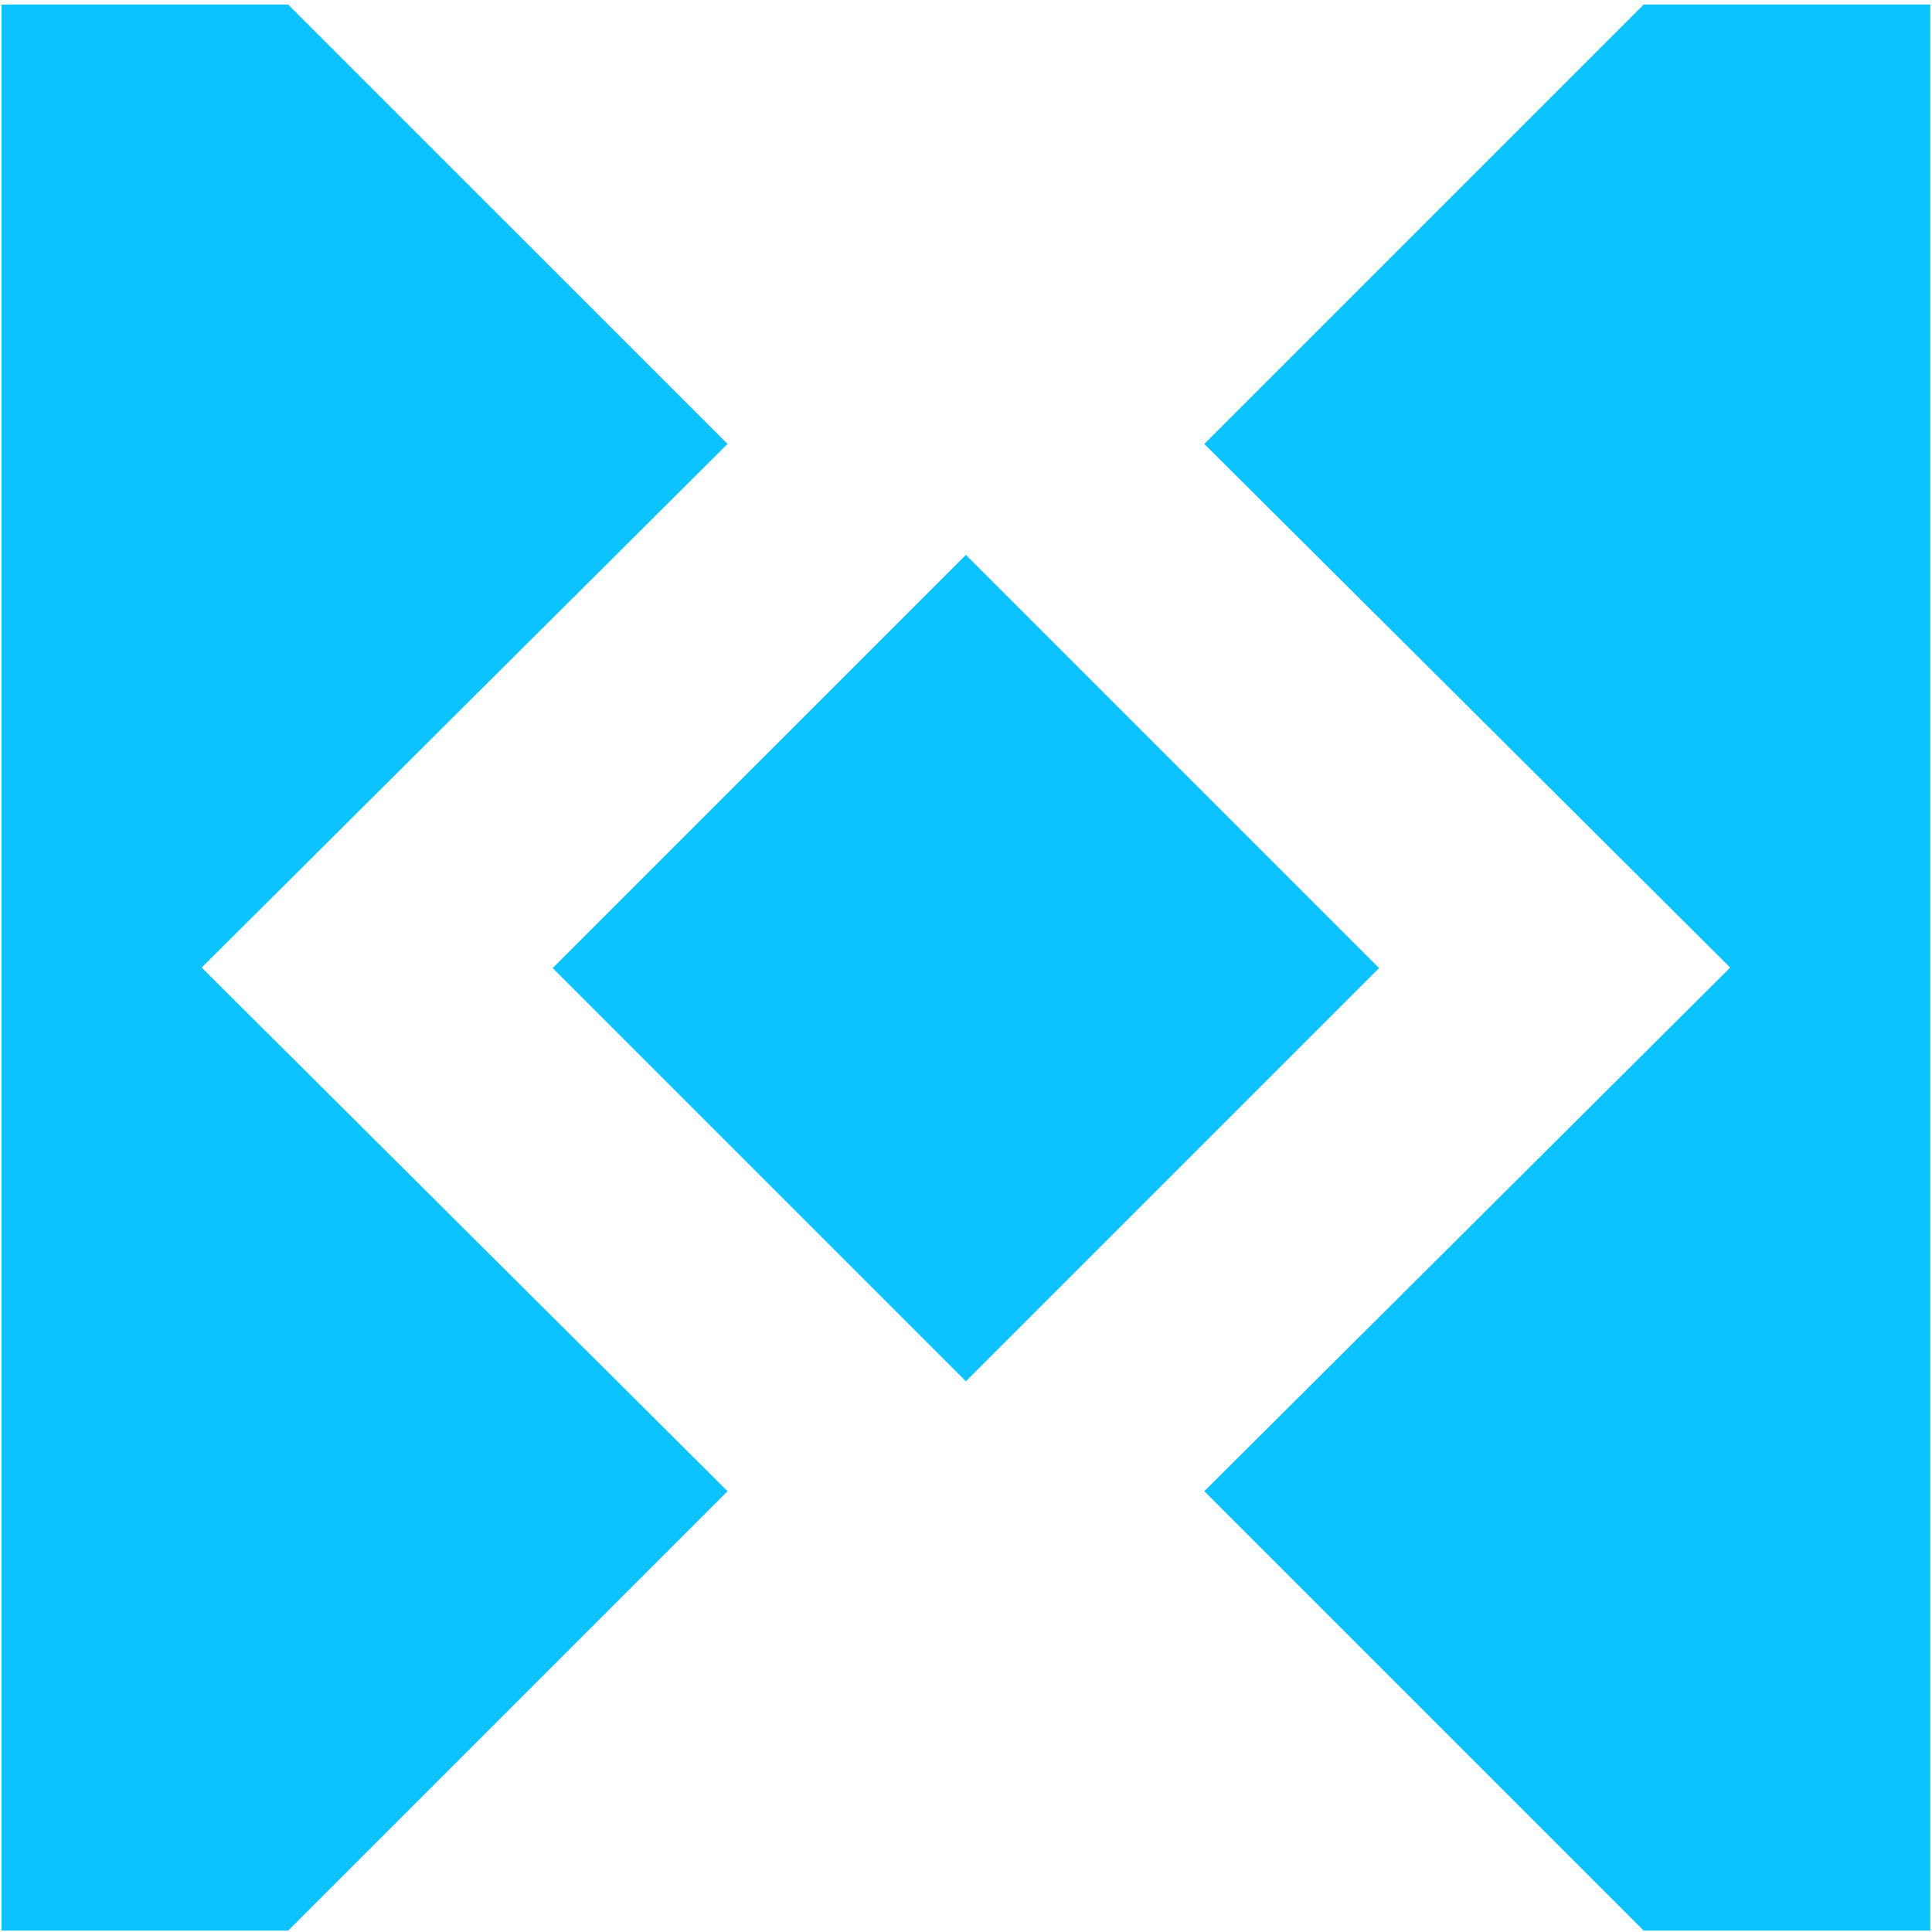
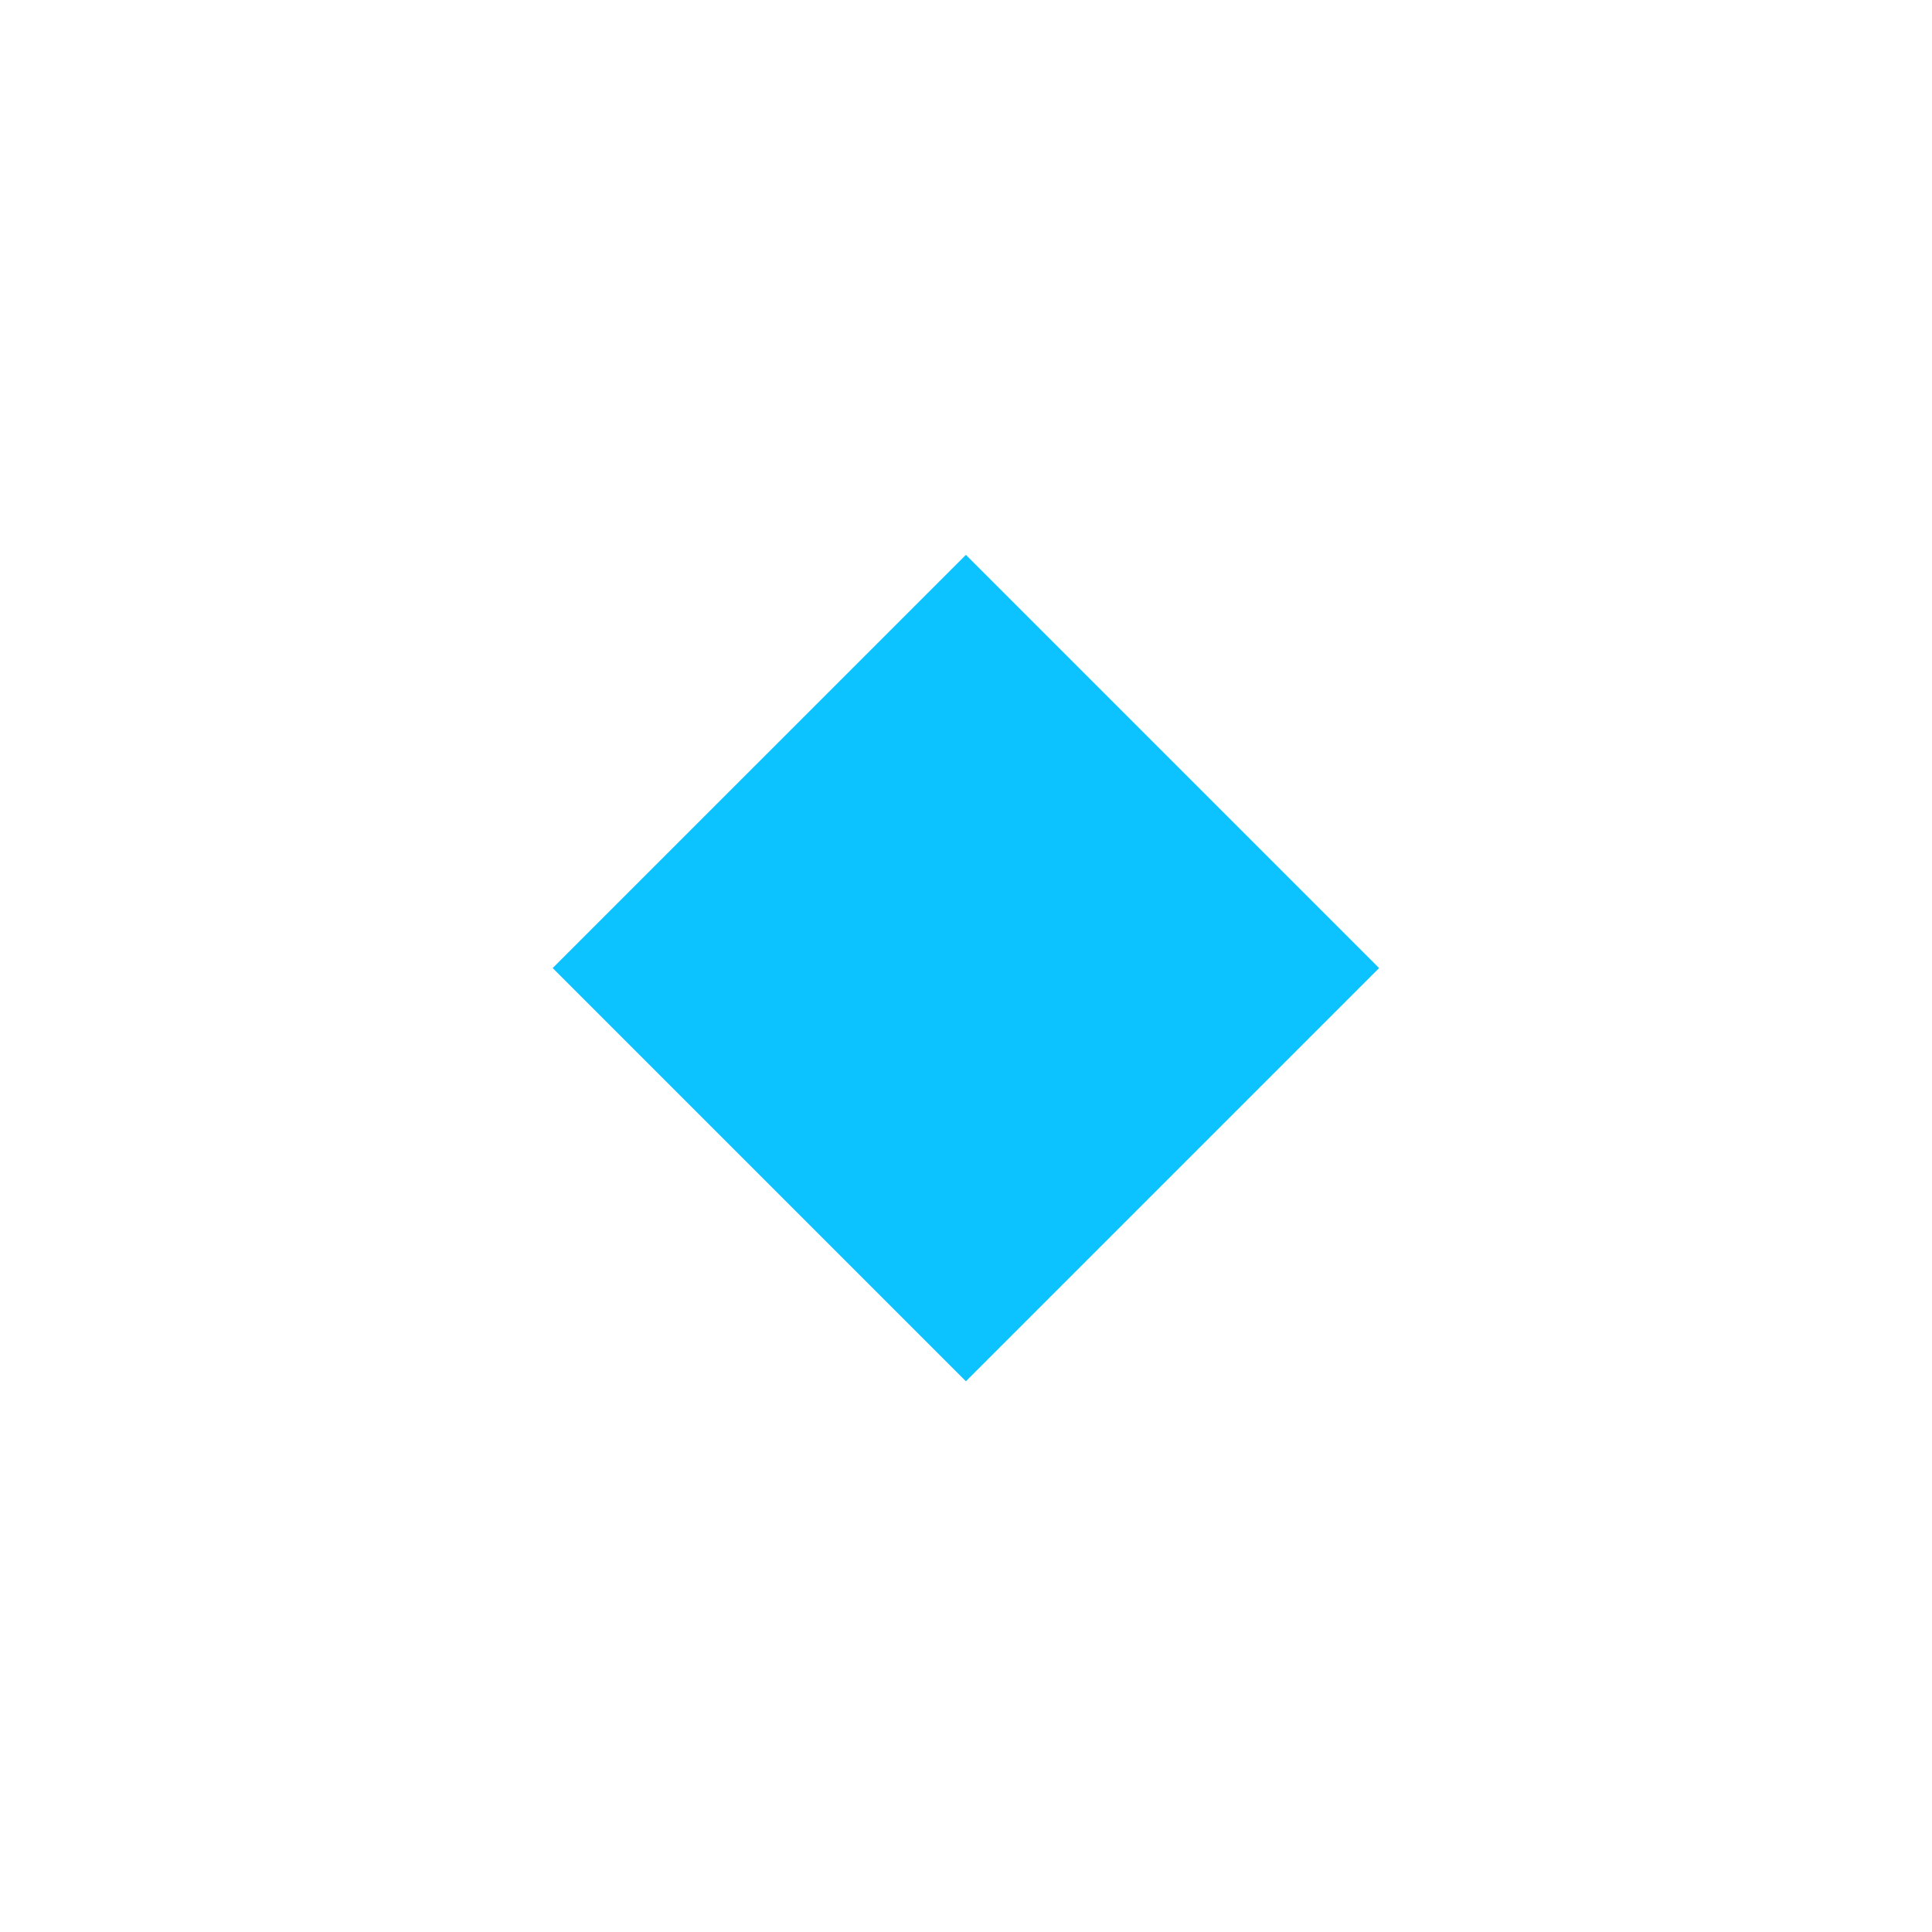
<svg xmlns="http://www.w3.org/2000/svg" width="591" height="591" viewBox="0 0 591 591" fill="none">
-   <path d="M88.141 1.383H0.477V590.578H88.141L222.56 456.159L61.691 295.981L222.56 135.802L88.141 1.383Z" fill="#0CC2FF" />
-   <path d="M590.477 1.383H502.813L368.393 135.802L529.262 295.981L368.393 456.159L502.813 590.578H590.477V1.383Z" fill="#0CC2FF" />
  <path d="M295.465 169.731L421.865 296.131L295.465 422.532L169.064 296.131L295.465 169.731Z" fill="#0CC2FF" />
</svg>